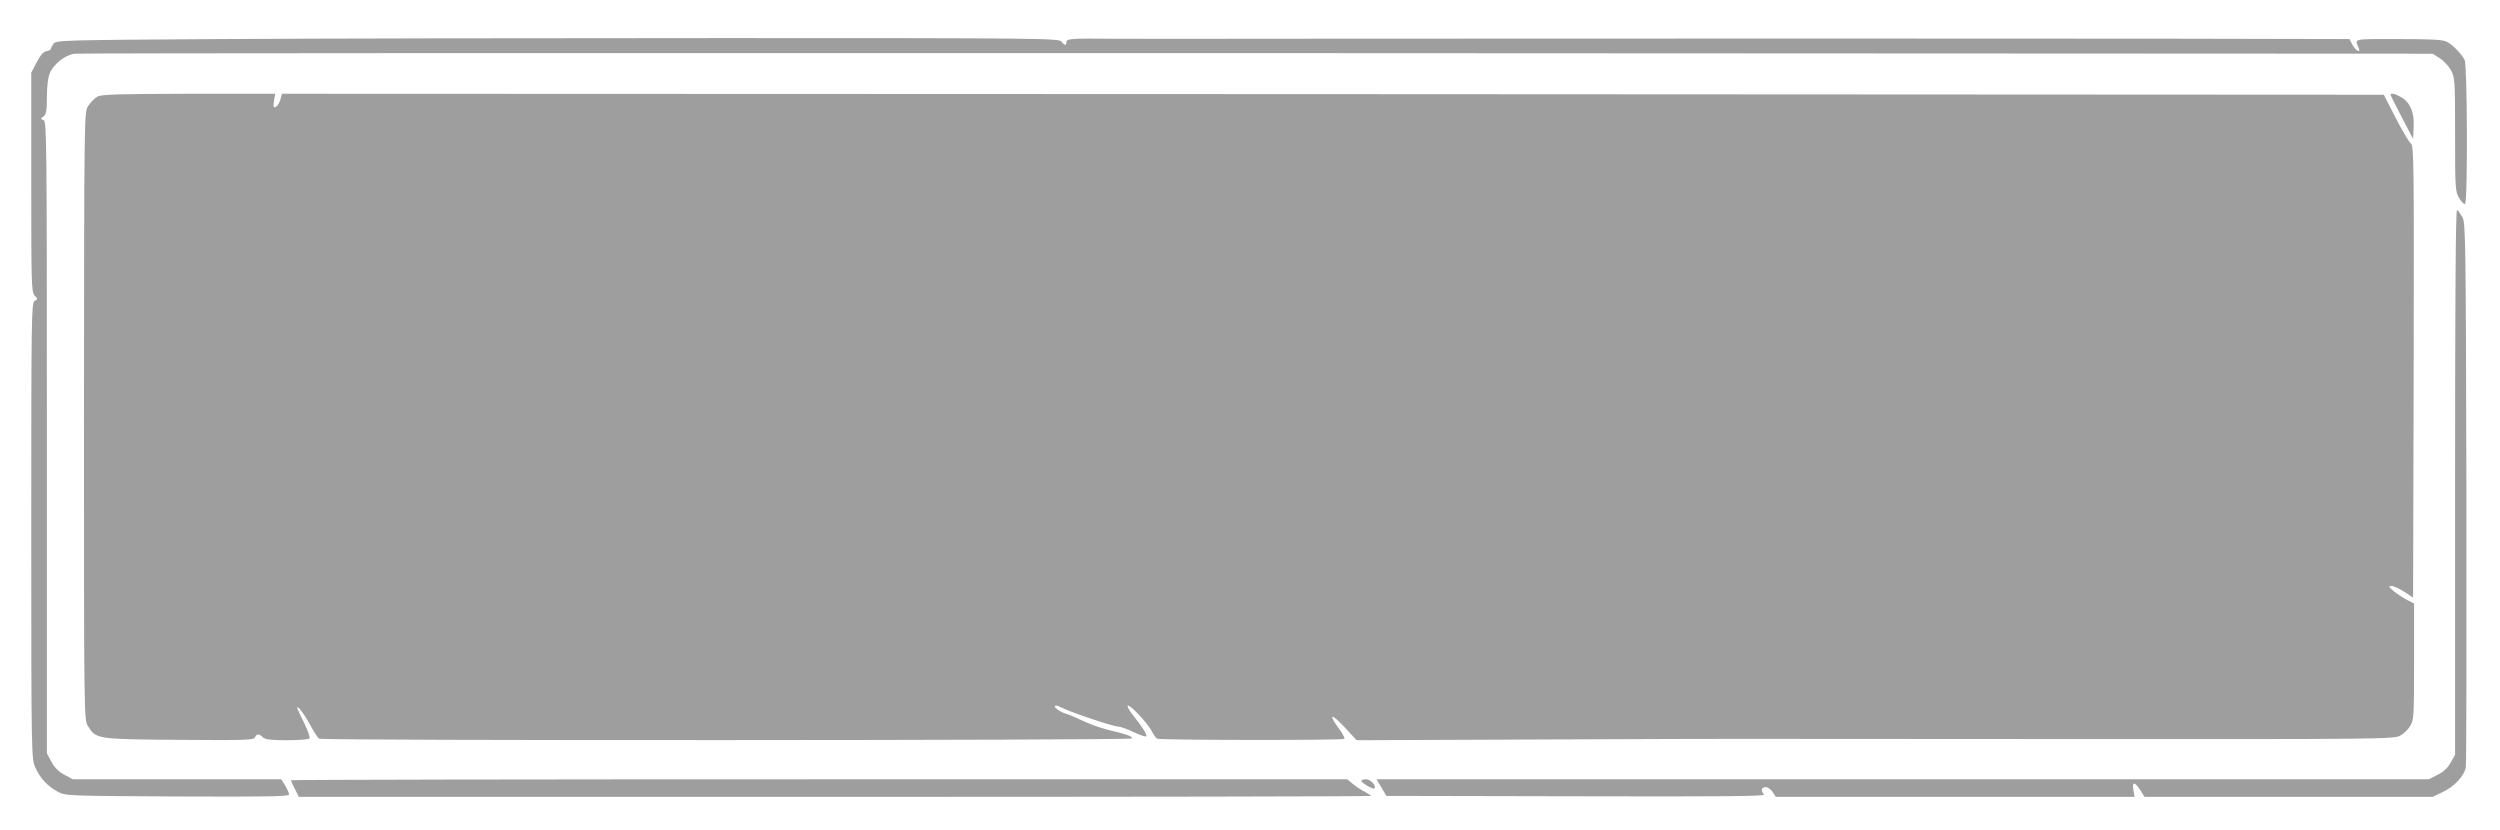
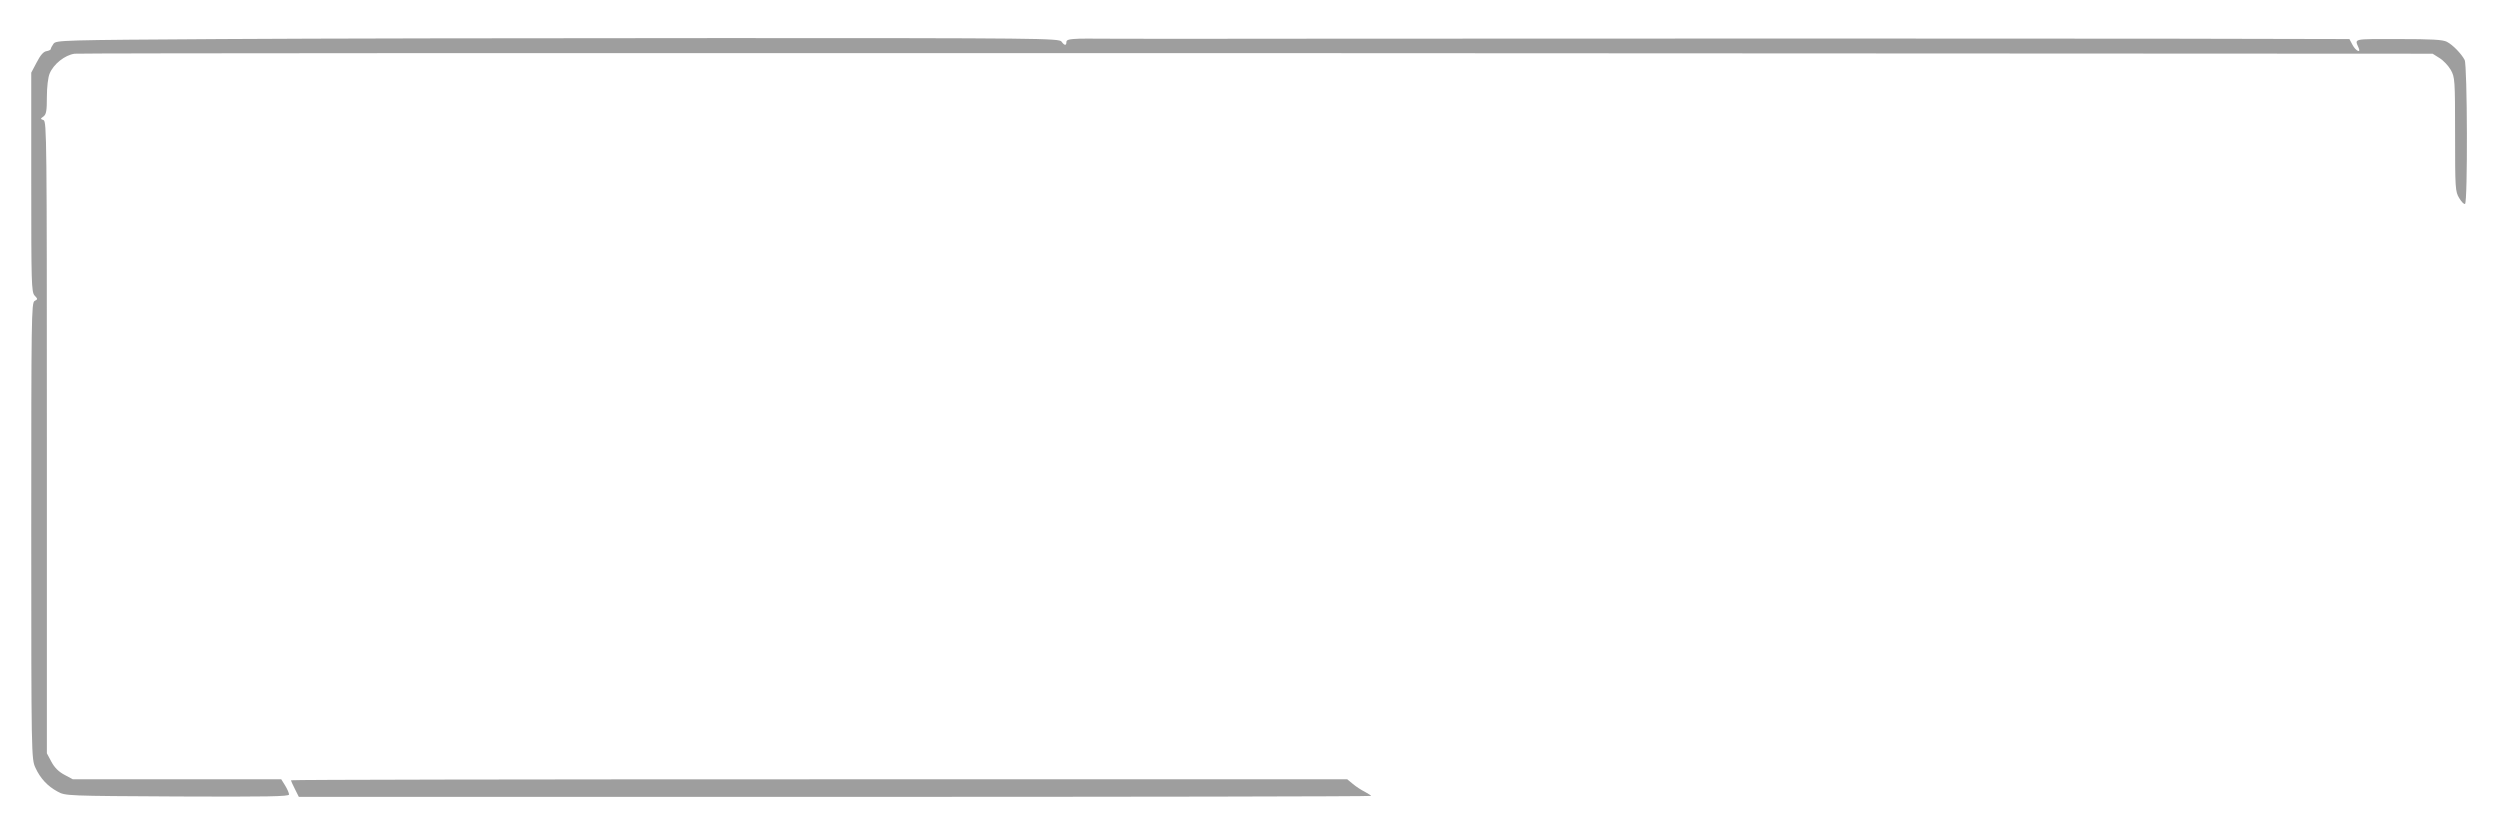
<svg xmlns="http://www.w3.org/2000/svg" version="1.0" width="1280pt" height="425pt" viewBox="0 0 1280 425" preserveAspectRatio="xMidYMid meet">
  <g transform="translate(0,425) scale(0.1,-0.1)" fill="#9e9e9e" stroke="none">
    <path d="M1132 4050 c-821 -5 -844 -6 -858 -24 -8 -11 -14 -23 -14 -27 0 -4 -10 -9 -22 -11 -15 -2 -31 -20 -50 -57 l-28 -53 0 -561 c0 -517 1 -562 17 -580 17 -18 17 -19 0 -28 -16 -9 -17 -84 -17 -1177 0 -1153 1 -1168 21 -1212 25 -55 62 -95 114 -123 39 -22 48 -22 613 -25 460 -2 572 0 572 10 0 7 -9 28 -20 46 l-20 32 -533 0 -534 0 -43 23 c-30 16 -51 37 -67 67 l-23 43 0 1618 c0 1531 -1 1617 -17 1624 -17 6 -17 7 0 19 14 11 17 29 17 100 0 50 6 100 14 119 20 49 78 95 128 102 24 3 2750 4 6058 3 l6015 -3 35 -22 c20 -12 46 -40 58 -61 21 -38 22 -49 22 -330 0 -277 1 -293 21 -326 12 -20 25 -33 30 -30 14 8 12 710 -2 737 -17 32 -60 77 -91 93 -21 11 -77 14 -249 14 -240 0 -223 4 -202 -47 11 -27 -17 -12 -32 17 l-16 30 -937 2 c-1042 1 -2376 1 -4232 0 -679 -1 -1242 -1 -1250 0 -8 1 -45 0 -82 0 -53 -2 -68 -5 -68 -17 0 -20 -10 -19 -25 2 -12 17 -115 18 -1737 18 -947 0 -2102 -2 -2566 -5z" />
-     <path d="M498 3755 c-14 -8 -35 -30 -47 -48 -20 -33 -20 -38 -21 -1588 0 -1526 0 -1555 20 -1586 41 -67 43 -68 468 -71 337 -3 383 -1 388 13 8 19 21 19 40 0 12 -11 41 -15 124 -15 61 0 112 4 115 10 3 5 -9 40 -27 77 -44 90 -44 90 -25 75 9 -8 33 -44 53 -80 20 -37 41 -70 48 -74 17 -11 4154 -9 4161 1 6 10 -24 21 -125 45 -36 9 -92 29 -125 45 -33 16 -71 32 -85 36 -30 8 -66 33 -58 41 3 3 14 1 25 -5 38 -22 271 -101 298 -101 11 0 48 -13 83 -30 34 -16 62 -25 62 -19 0 13 -26 54 -69 107 -18 23 -31 45 -27 49 9 9 101 -88 122 -129 9 -18 22 -36 28 -40 12 -8 946 -9 959 -1 4 2 -8 26 -28 53 -56 76 -40 81 28 8 l63 -68 985 4 c541 2 993 4 1004 3 11 0 763 0 1670 -1 1571 -1 1652 0 1683 17 18 10 42 32 52 50 19 30 20 52 20 329 l0 298 -37 19 c-21 11 -51 31 -68 45 -26 22 -27 25 -10 26 11 0 40 -14 65 -30 l45 -30 3 1156 c2 1062 1 1158 -14 1169 -9 6 -44 65 -78 131 l-61 119 -5380 3 -5381 2 -9 -32 c-6 -17 -16 -34 -24 -36 -11 -4 -13 3 -8 32 l6 36 -442 0 c-366 -1 -447 -3 -469 -15z" />
-     <path d="M12240 3764 c0 -3 26 -55 58 -116 l57 -109 3 60 c4 74 -17 125 -62 152 -31 19 -56 25 -56 13z" />
-     <path d="M12570 1783 l0 -1398 -23 -40 c-14 -26 -37 -48 -67 -62 l-44 -23 -2694 0 -2694 0 25 -42 25 -43 973 -2 c749 -2 970 0 961 9 -18 18 -14 38 8 38 11 0 27 -11 36 -25 l16 -25 919 0 918 0 -6 35 c-7 44 6 44 35 0 l22 -35 738 0 737 0 50 24 c60 27 112 83 120 128 3 18 4 652 3 1408 -3 1285 -4 1377 -20 1407 -10 17 -22 35 -28 38 -7 4 -10 -456 -10 -1392z" />
    <path d="M1490 255 c0 -3 9 -24 20 -45 l20 -40 2745 0 c1510 0 2745 2 2745 5 0 2 -15 12 -32 21 -18 9 -46 27 -61 40 l-29 24 -2704 0 c-1487 0 -2704 -2 -2704 -5z" />
-     <path d="M6970 252 c0 -10 60 -45 67 -39 12 12 -19 47 -42 47 -14 0 -25 -4 -25 -8z" />
  </g>
</svg>